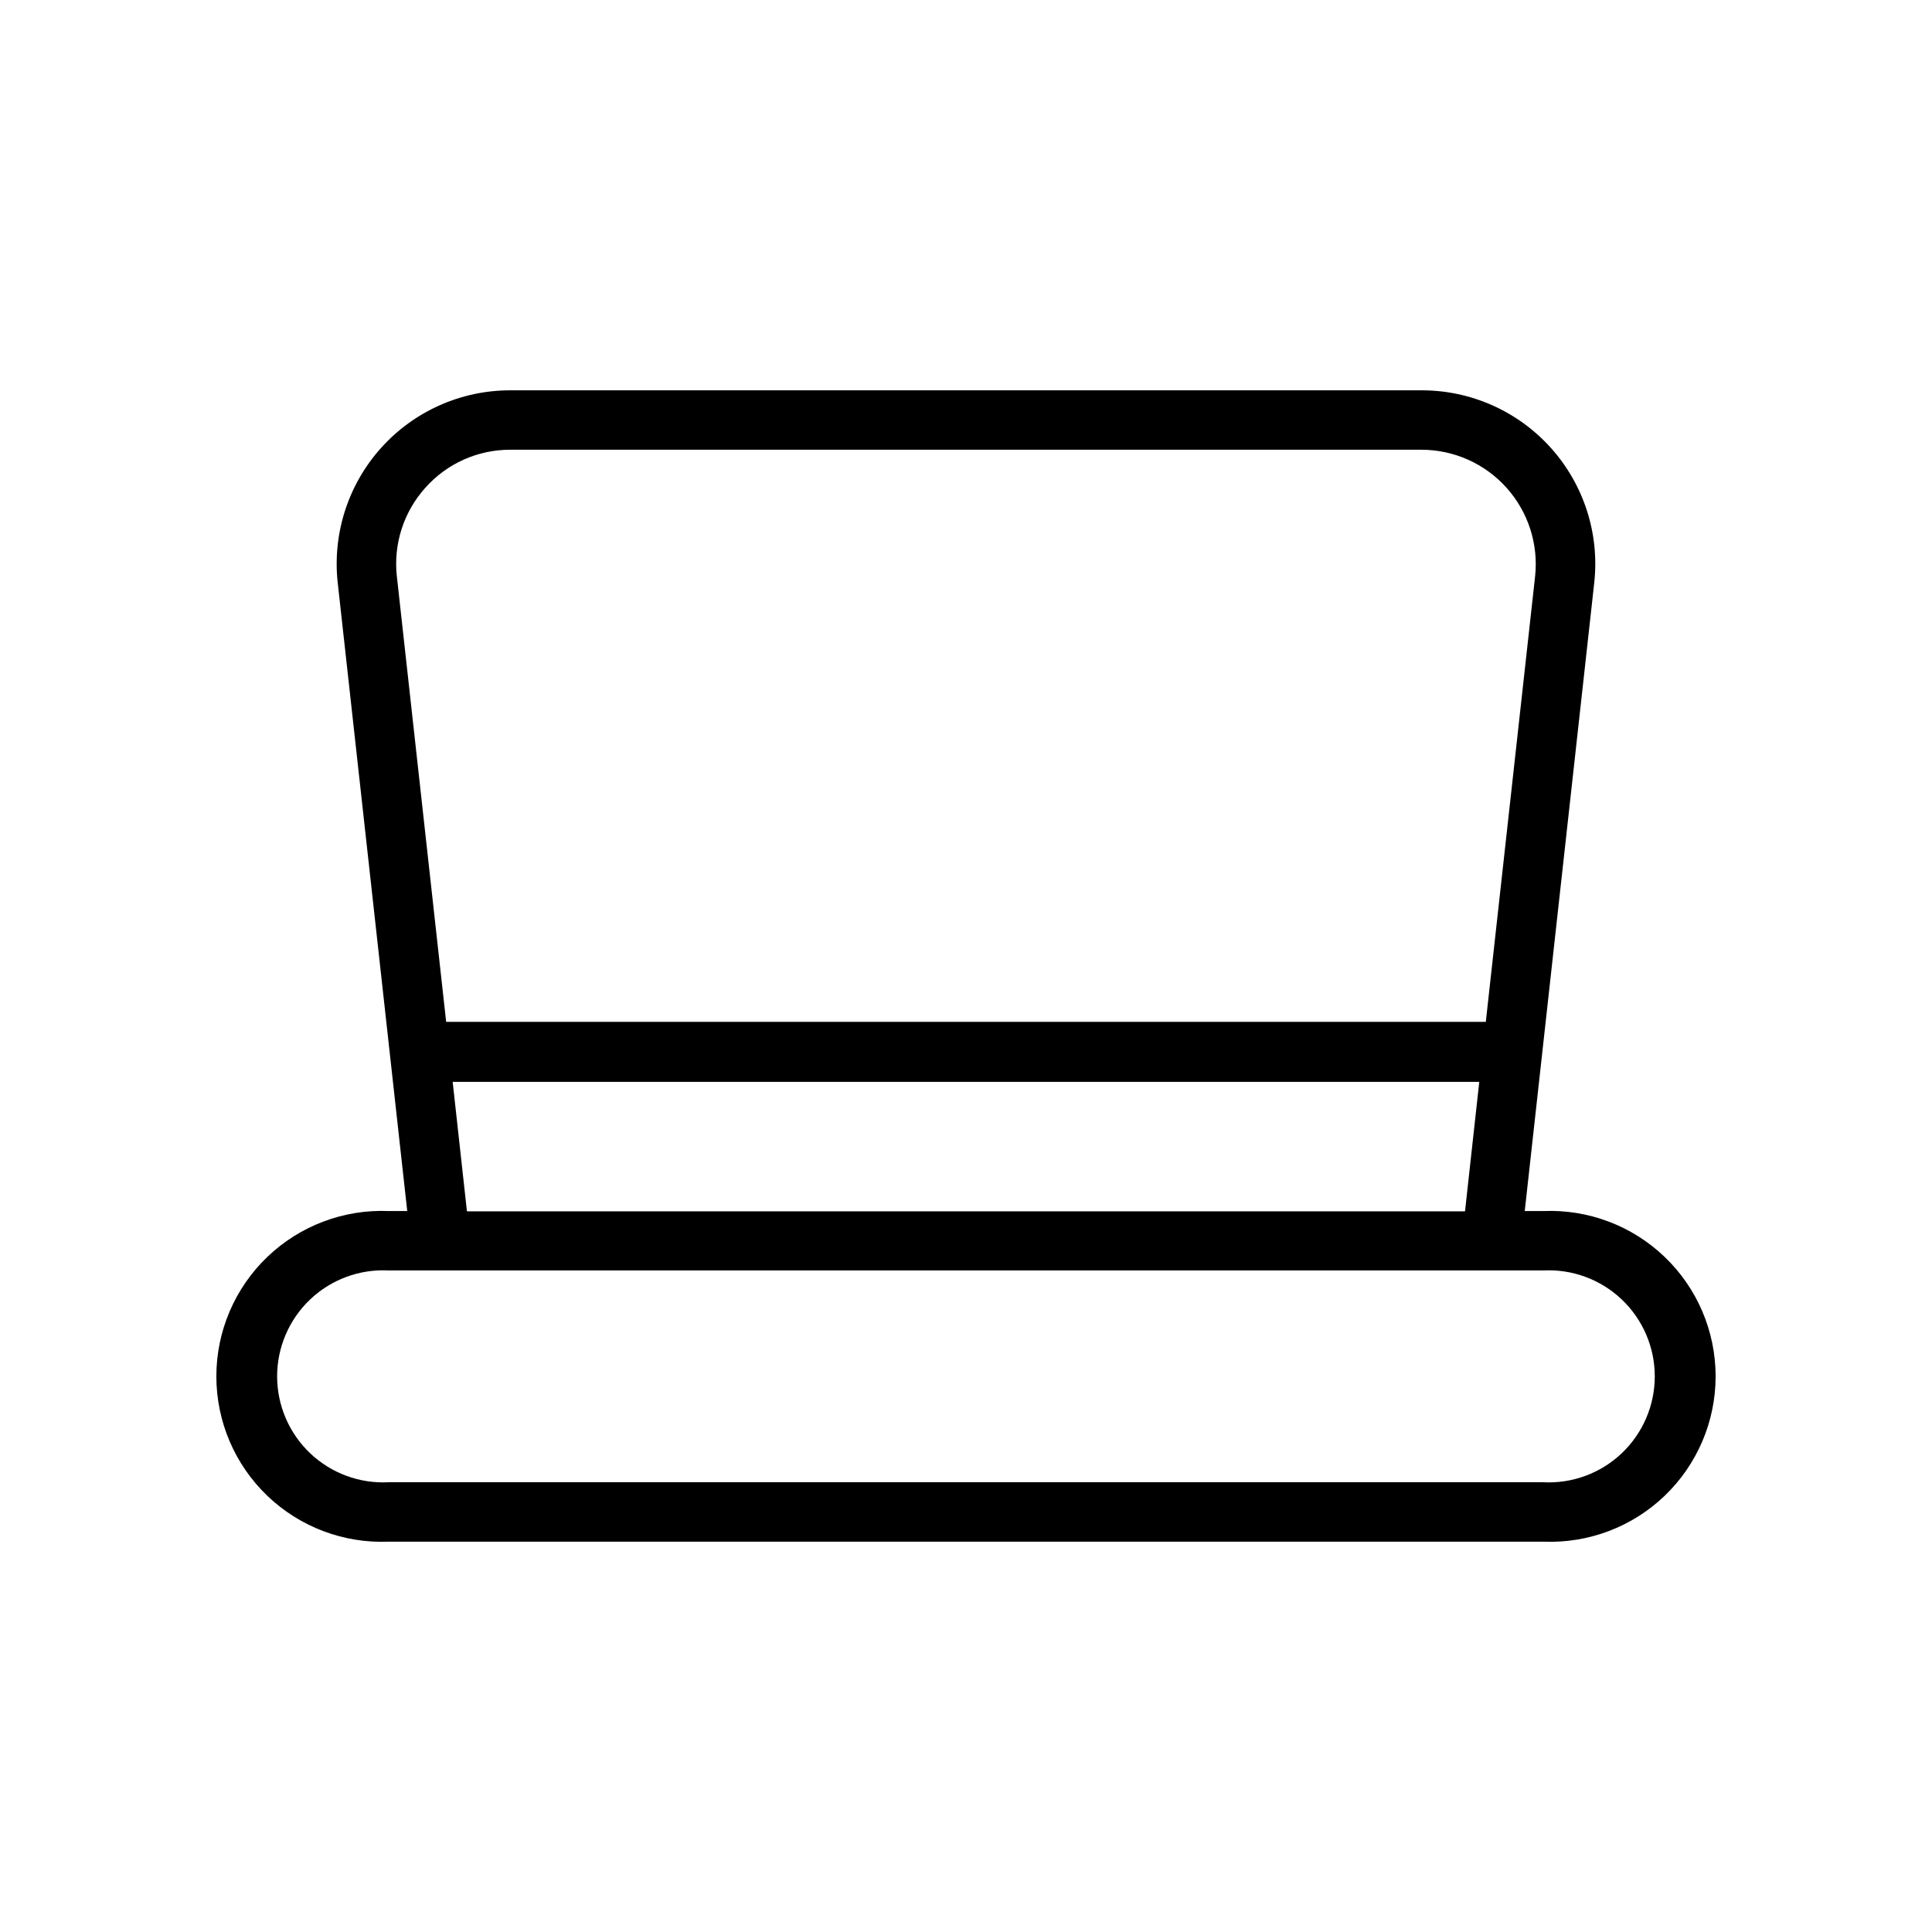
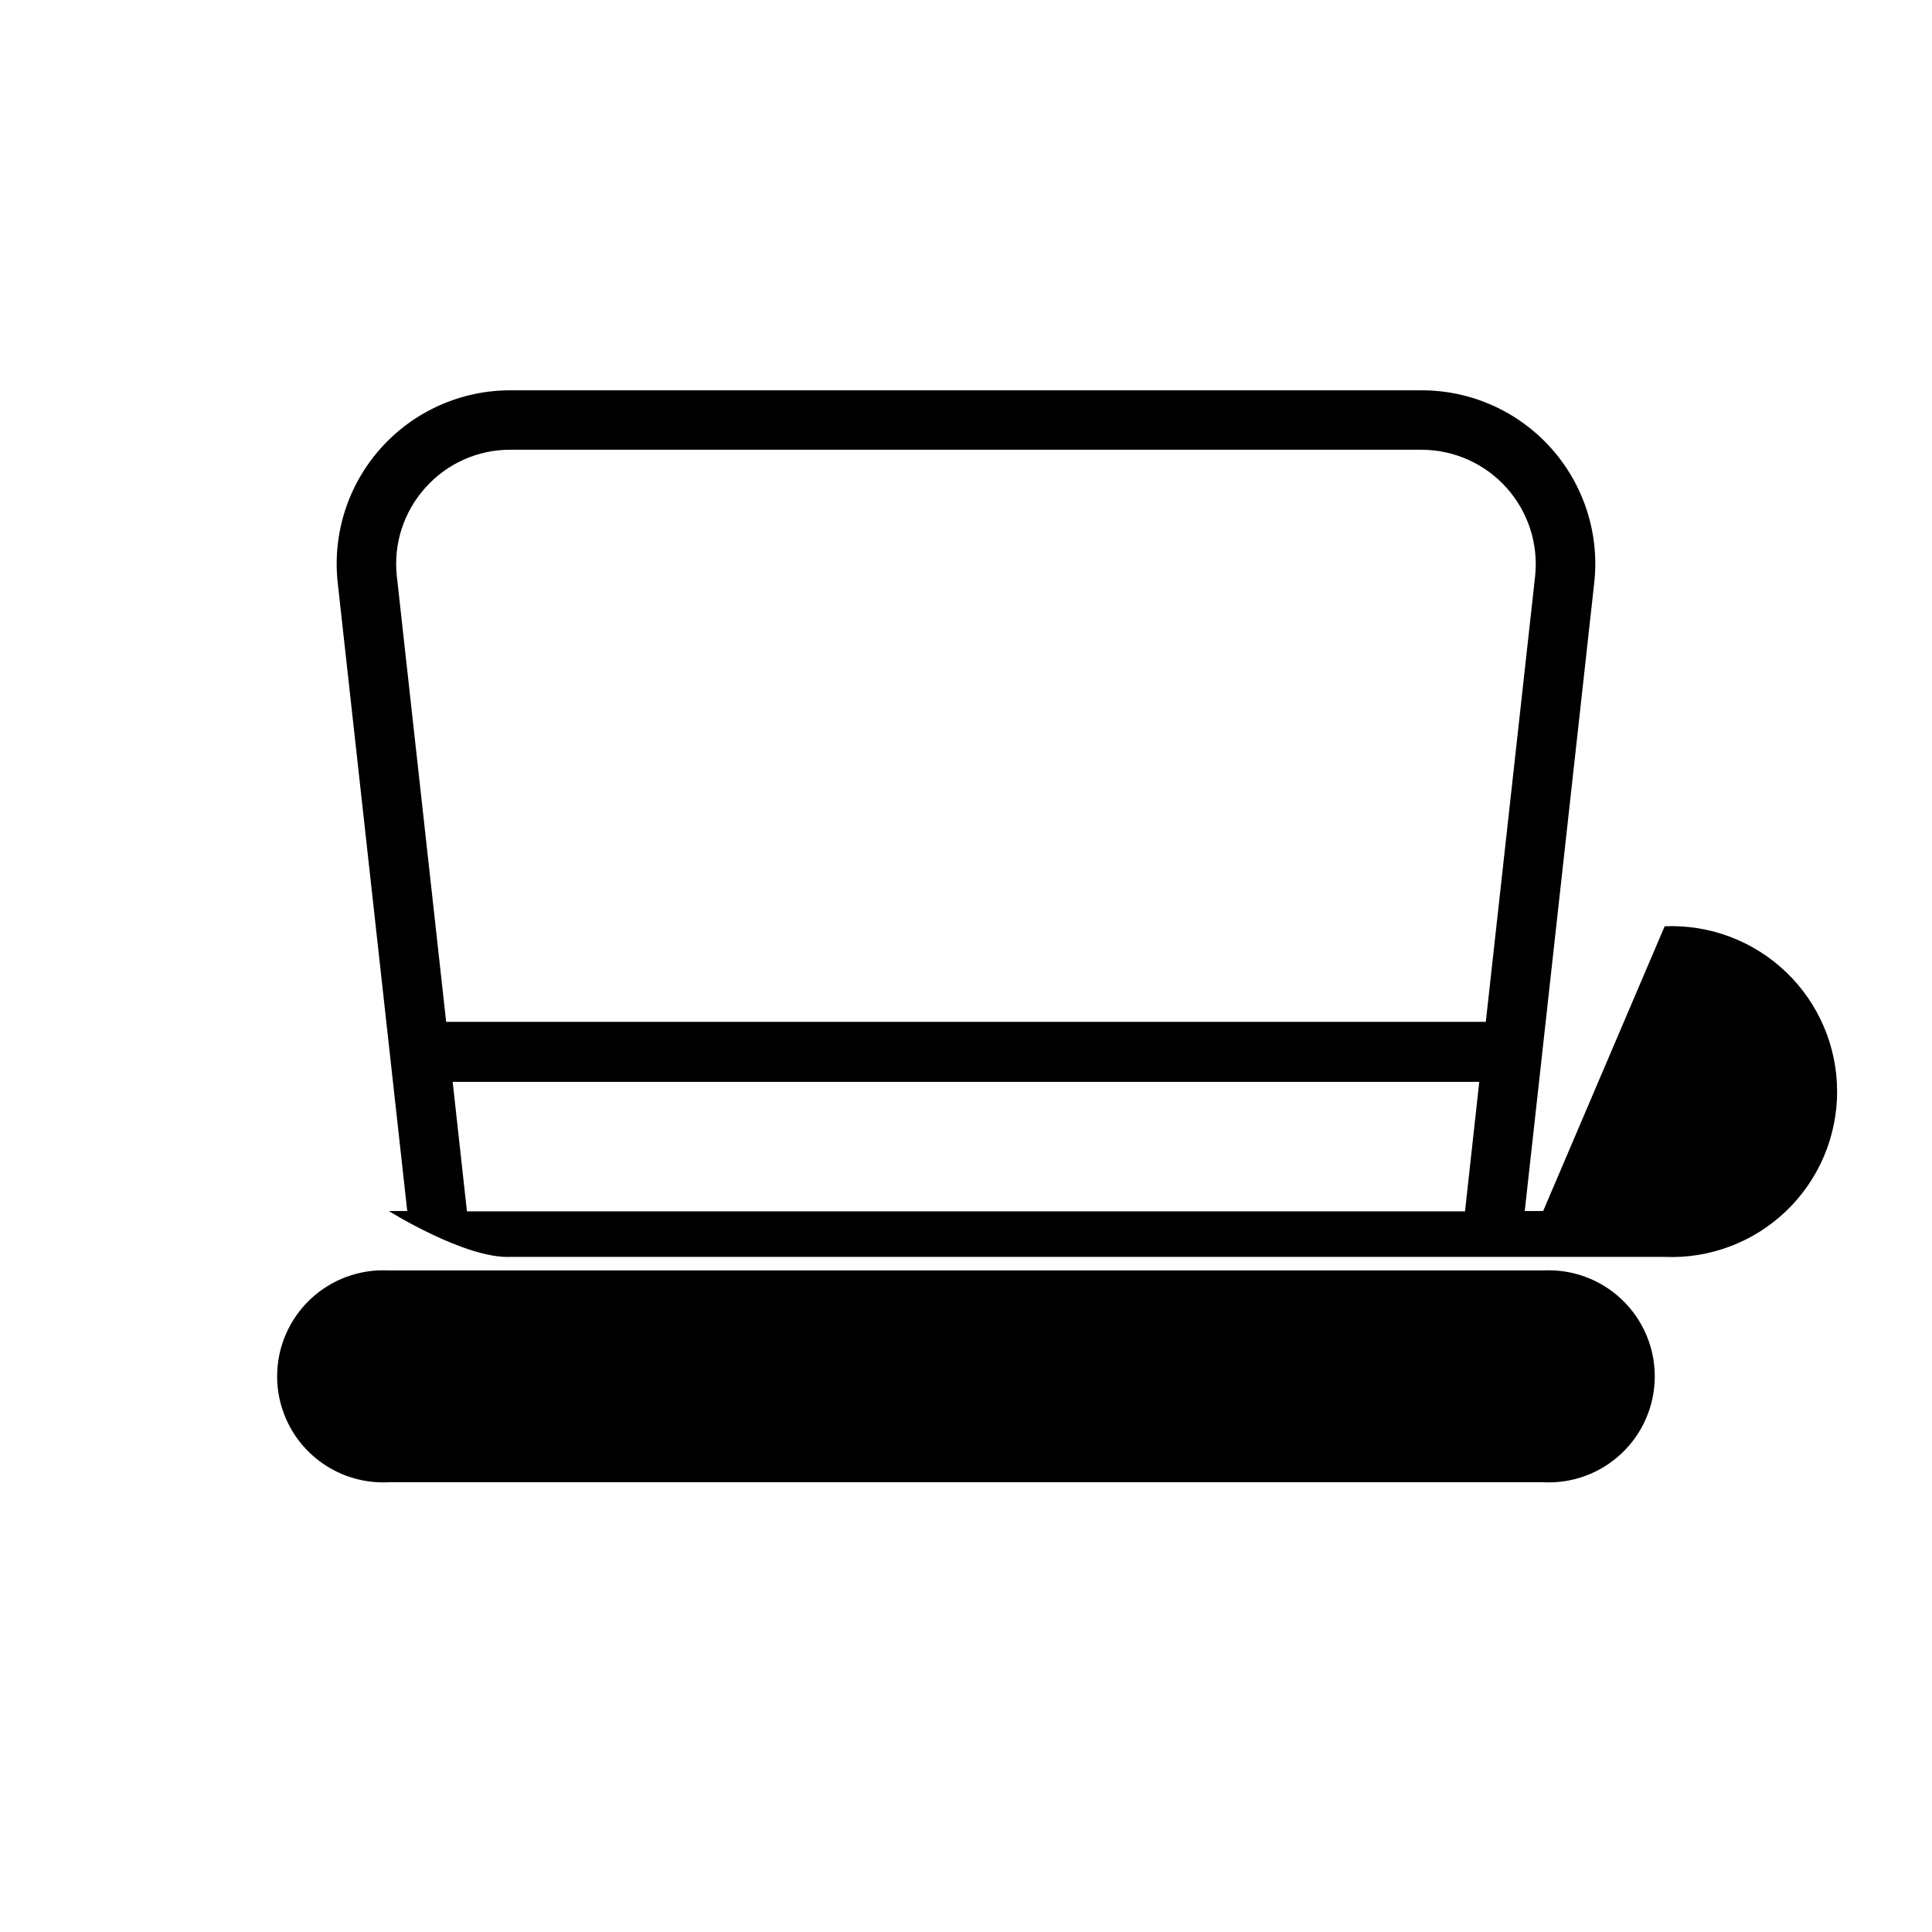
<svg xmlns="http://www.w3.org/2000/svg" fill="#000000" width="800px" height="800px" version="1.1" viewBox="144 144 512 512">
-   <path d="m552.95 464.94h-4.879l18.418-166.49c1.434-12.996-2.738-25.992-11.469-35.727-8.727-9.738-21.191-15.297-34.27-15.285h-241.51c-13.078-0.012-25.539 5.547-34.27 15.285-8.73 9.734-12.902 22.73-11.469 35.727l18.422 166.49h-4.879c-11.941-0.504-23.57 3.883-32.199 12.156-8.629 8.27-13.508 19.703-13.508 31.652 0 11.953 4.879 23.387 13.508 31.656s20.258 12.66 32.199 12.152h305.91c11.938 0.508 23.57-3.883 32.195-12.152 8.629-8.27 13.508-19.703 13.508-31.656 0-11.949-4.879-23.383-13.508-31.652-8.625-8.273-20.258-12.66-32.195-12.156zm-296.23-191.68c5.715-6.43 13.914-10.102 22.516-10.074h241.51c8.59 0.016 16.77 3.68 22.5 10.074 5.734 6.394 8.488 14.918 7.574 23.461l-13.066 118.08h-275.52l-13.066-118.08h-0.004c-0.938-8.539 1.809-17.074 7.555-23.461zm7.242 157.44h272.06l-3.777 34.32h-264.5zm288.98 106.11h-305.91c-7.703 0.41-15.234-2.363-20.828-7.672-5.594-5.305-8.762-12.68-8.762-20.391s3.168-15.082 8.762-20.391c5.594-5.305 13.125-8.082 20.828-7.672h305.91c7.699-0.41 15.23 2.367 20.824 7.672 5.598 5.309 8.766 12.68 8.766 20.391s-3.168 15.086-8.766 20.391c-5.594 5.309-13.125 8.082-20.824 7.672z" />
+   <path d="m552.95 464.94h-4.879l18.418-166.49c1.434-12.996-2.738-25.992-11.469-35.727-8.727-9.738-21.191-15.297-34.27-15.285h-241.51c-13.078-0.012-25.539 5.547-34.27 15.285-8.73 9.734-12.902 22.73-11.469 35.727l18.422 166.49h-4.879s20.258 12.66 32.199 12.152h305.91c11.938 0.508 23.57-3.883 32.195-12.152 8.629-8.27 13.508-19.703 13.508-31.656 0-11.949-4.879-23.383-13.508-31.652-8.625-8.273-20.258-12.66-32.195-12.156zm-296.23-191.68c5.715-6.43 13.914-10.102 22.516-10.074h241.51c8.59 0.016 16.77 3.68 22.5 10.074 5.734 6.394 8.488 14.918 7.574 23.461l-13.066 118.08h-275.52l-13.066-118.08h-0.004c-0.938-8.539 1.809-17.074 7.555-23.461zm7.242 157.44h272.06l-3.777 34.32h-264.5zm288.98 106.11h-305.91c-7.703 0.41-15.234-2.363-20.828-7.672-5.594-5.305-8.762-12.68-8.762-20.391s3.168-15.082 8.762-20.391c5.594-5.305 13.125-8.082 20.828-7.672h305.91c7.699-0.41 15.23 2.367 20.824 7.672 5.598 5.309 8.766 12.68 8.766 20.391s-3.168 15.086-8.766 20.391c-5.594 5.309-13.125 8.082-20.824 7.672z" />
</svg>